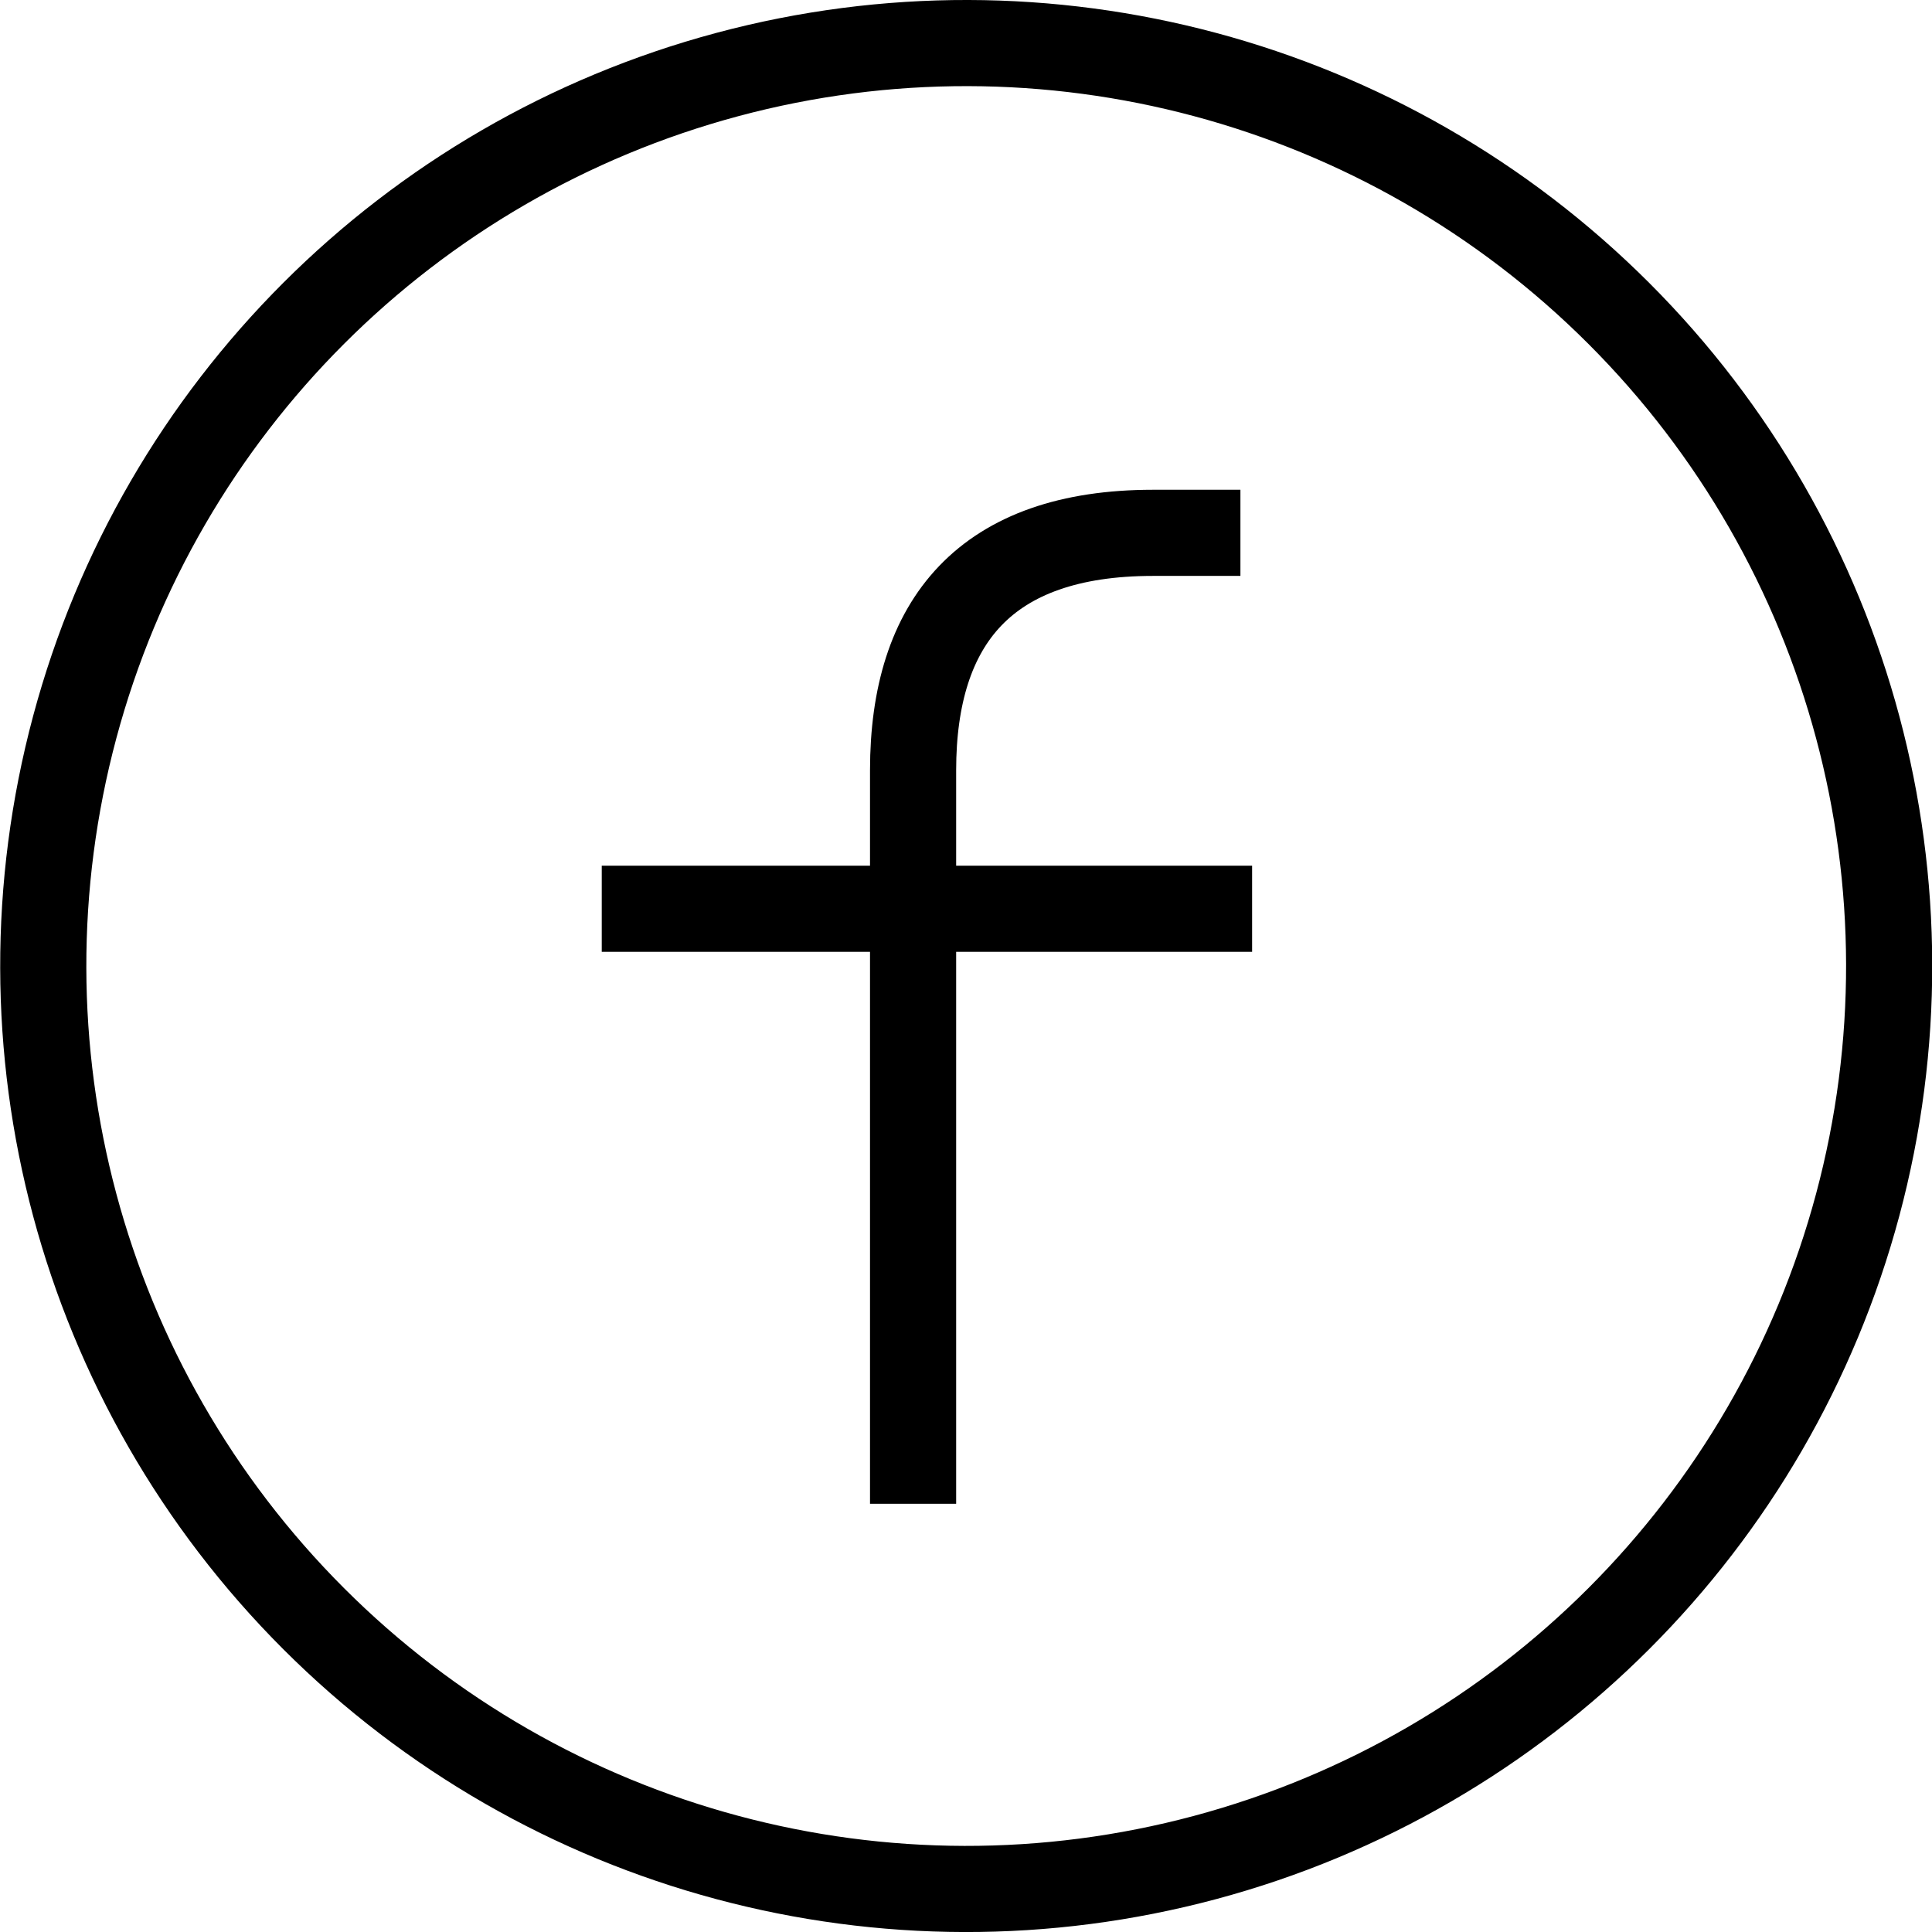
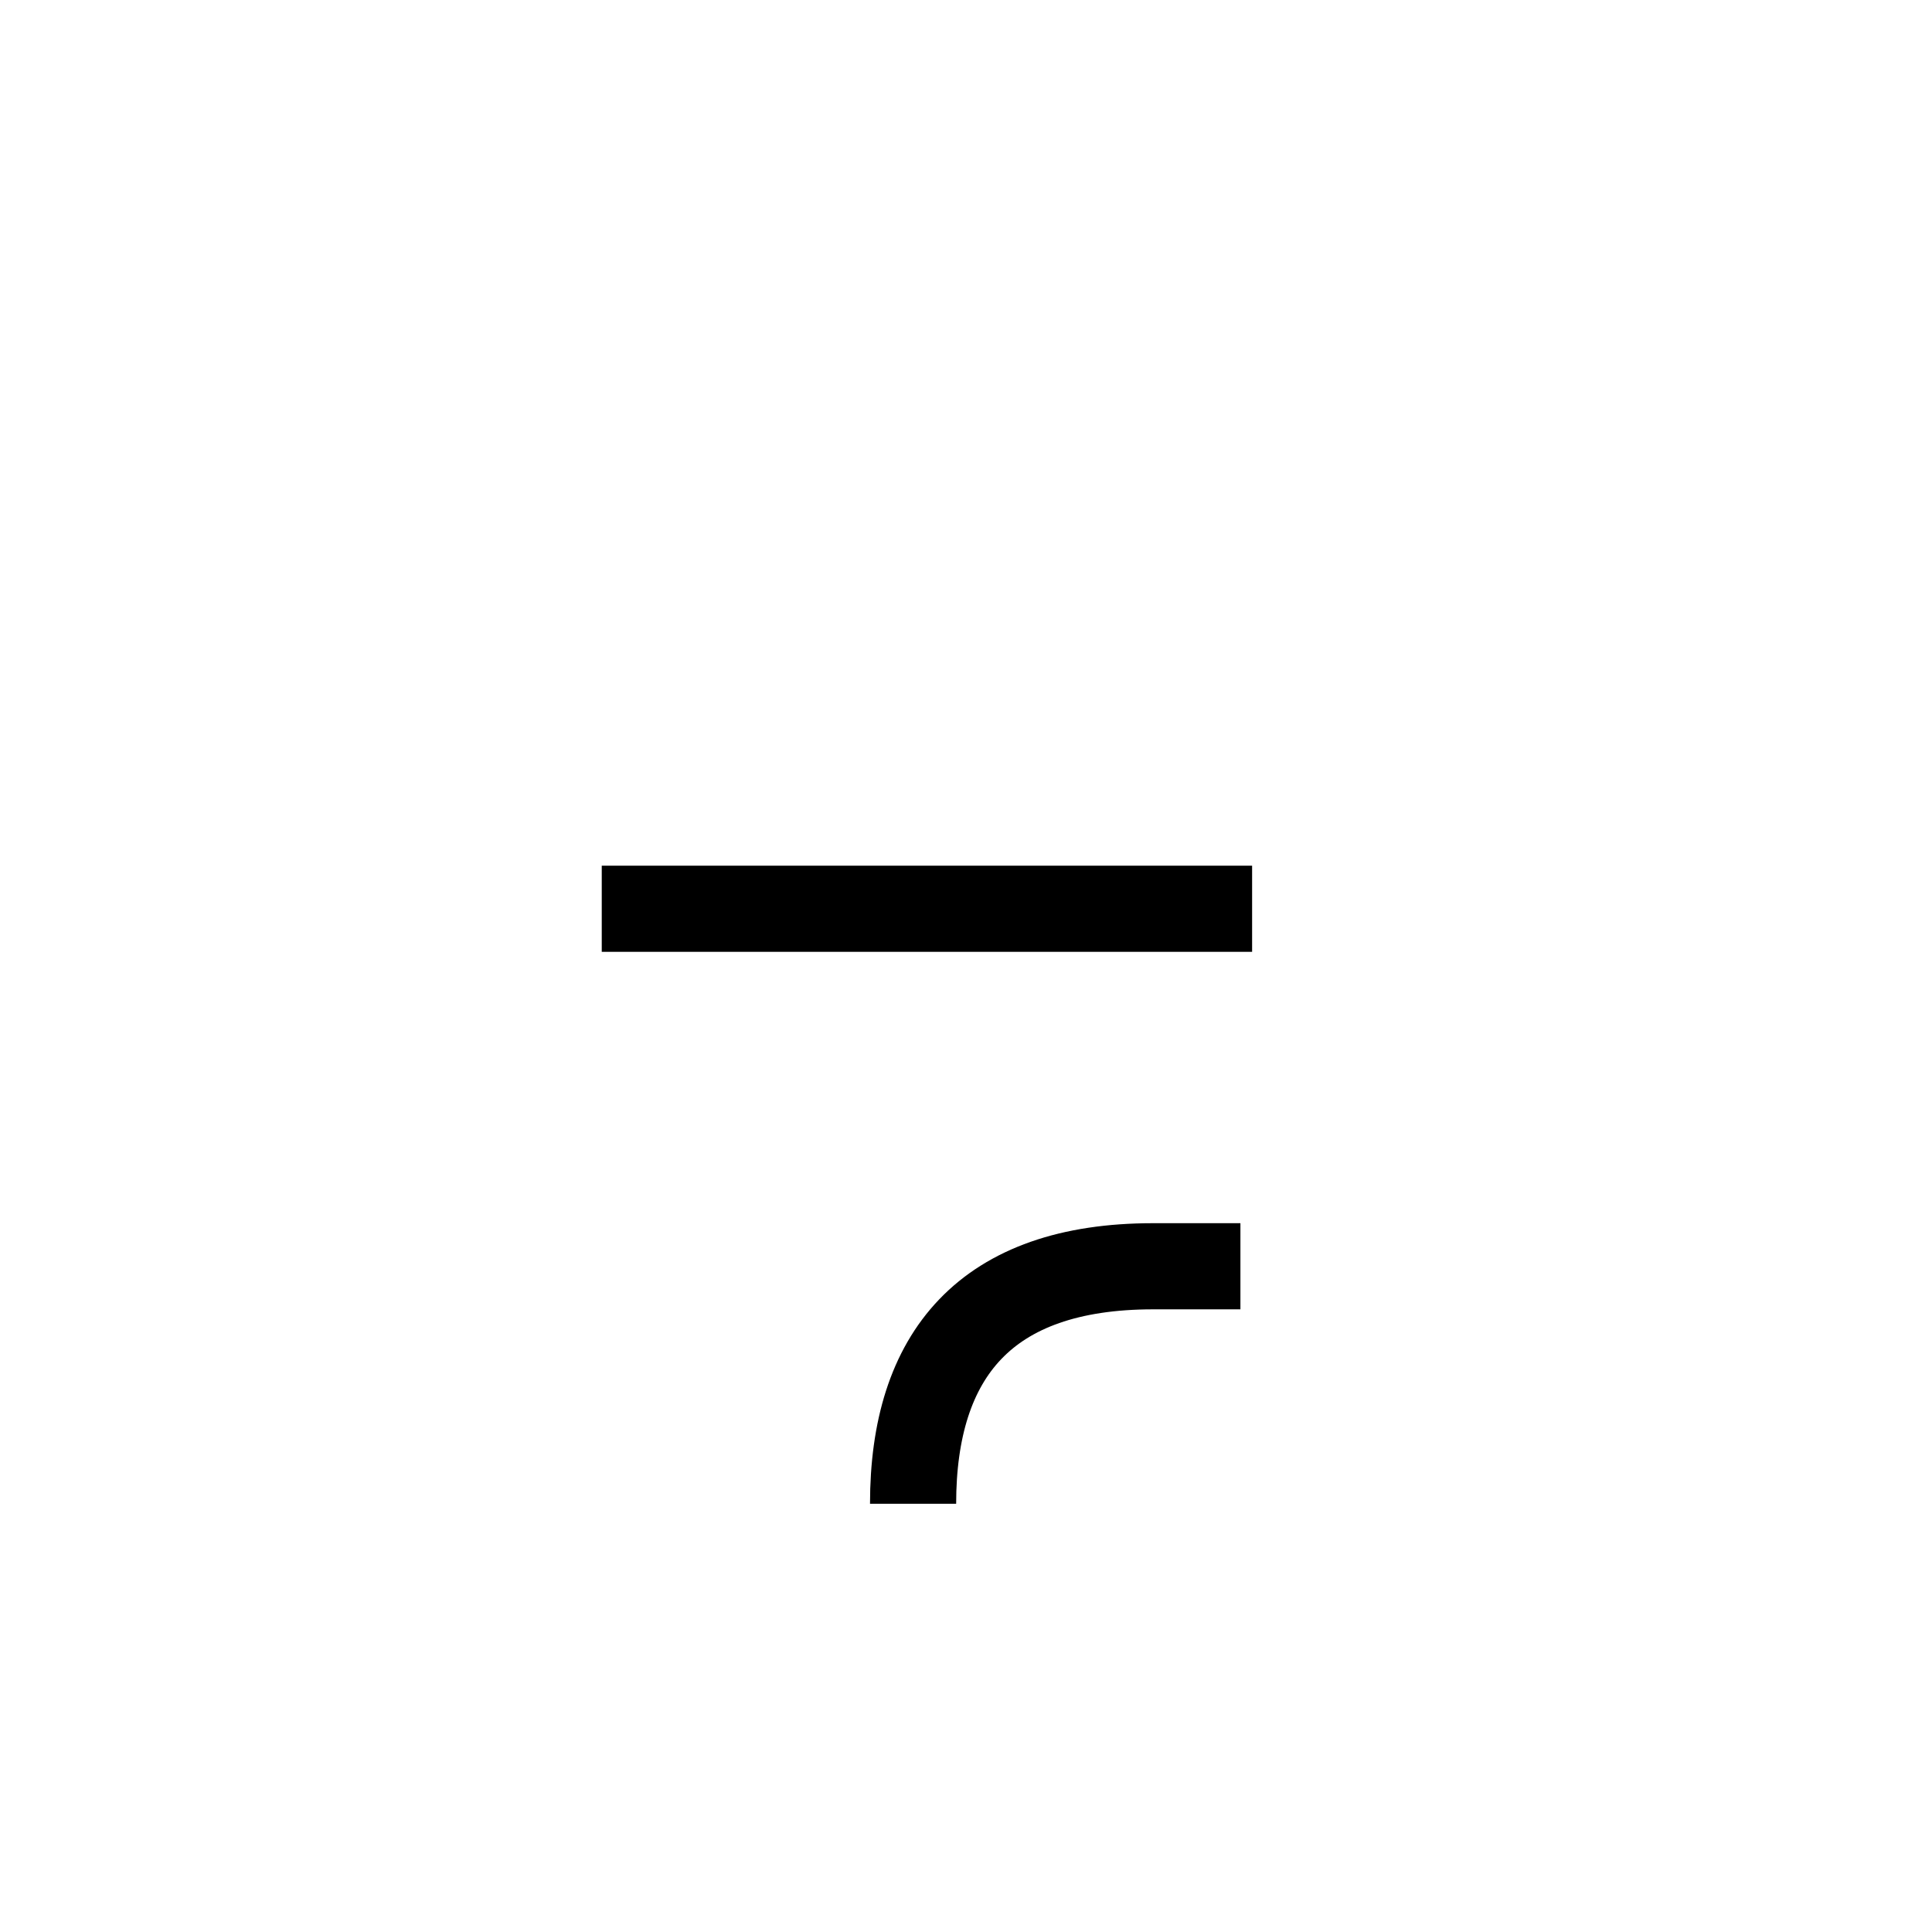
<svg xmlns="http://www.w3.org/2000/svg" id="_レイヤー_2" viewBox="0 0 31.4 31.4">
  <defs>
    <style>.cls-1{fill:none;stroke:#000;stroke-linejoin:bevel;stroke-width:1.4px}</style>
  </defs>
  <g id="_レイヤー_1-2">
-     <circle class="cls-1" cx="15.7" cy="15.7" r="15" transform="rotate(-45 15.702 15.696)" />
-     <path class="cls-1" d="M9.78 14.77h10.57m-5.51 9.67V12.52c0-2.42 1.18-3.86 3.9-3.86h1.42" />
+     <path class="cls-1" d="M9.78 14.77h10.57m-5.51 9.67c0-2.42 1.18-3.86 3.9-3.86h1.42" />
  </g>
</svg>